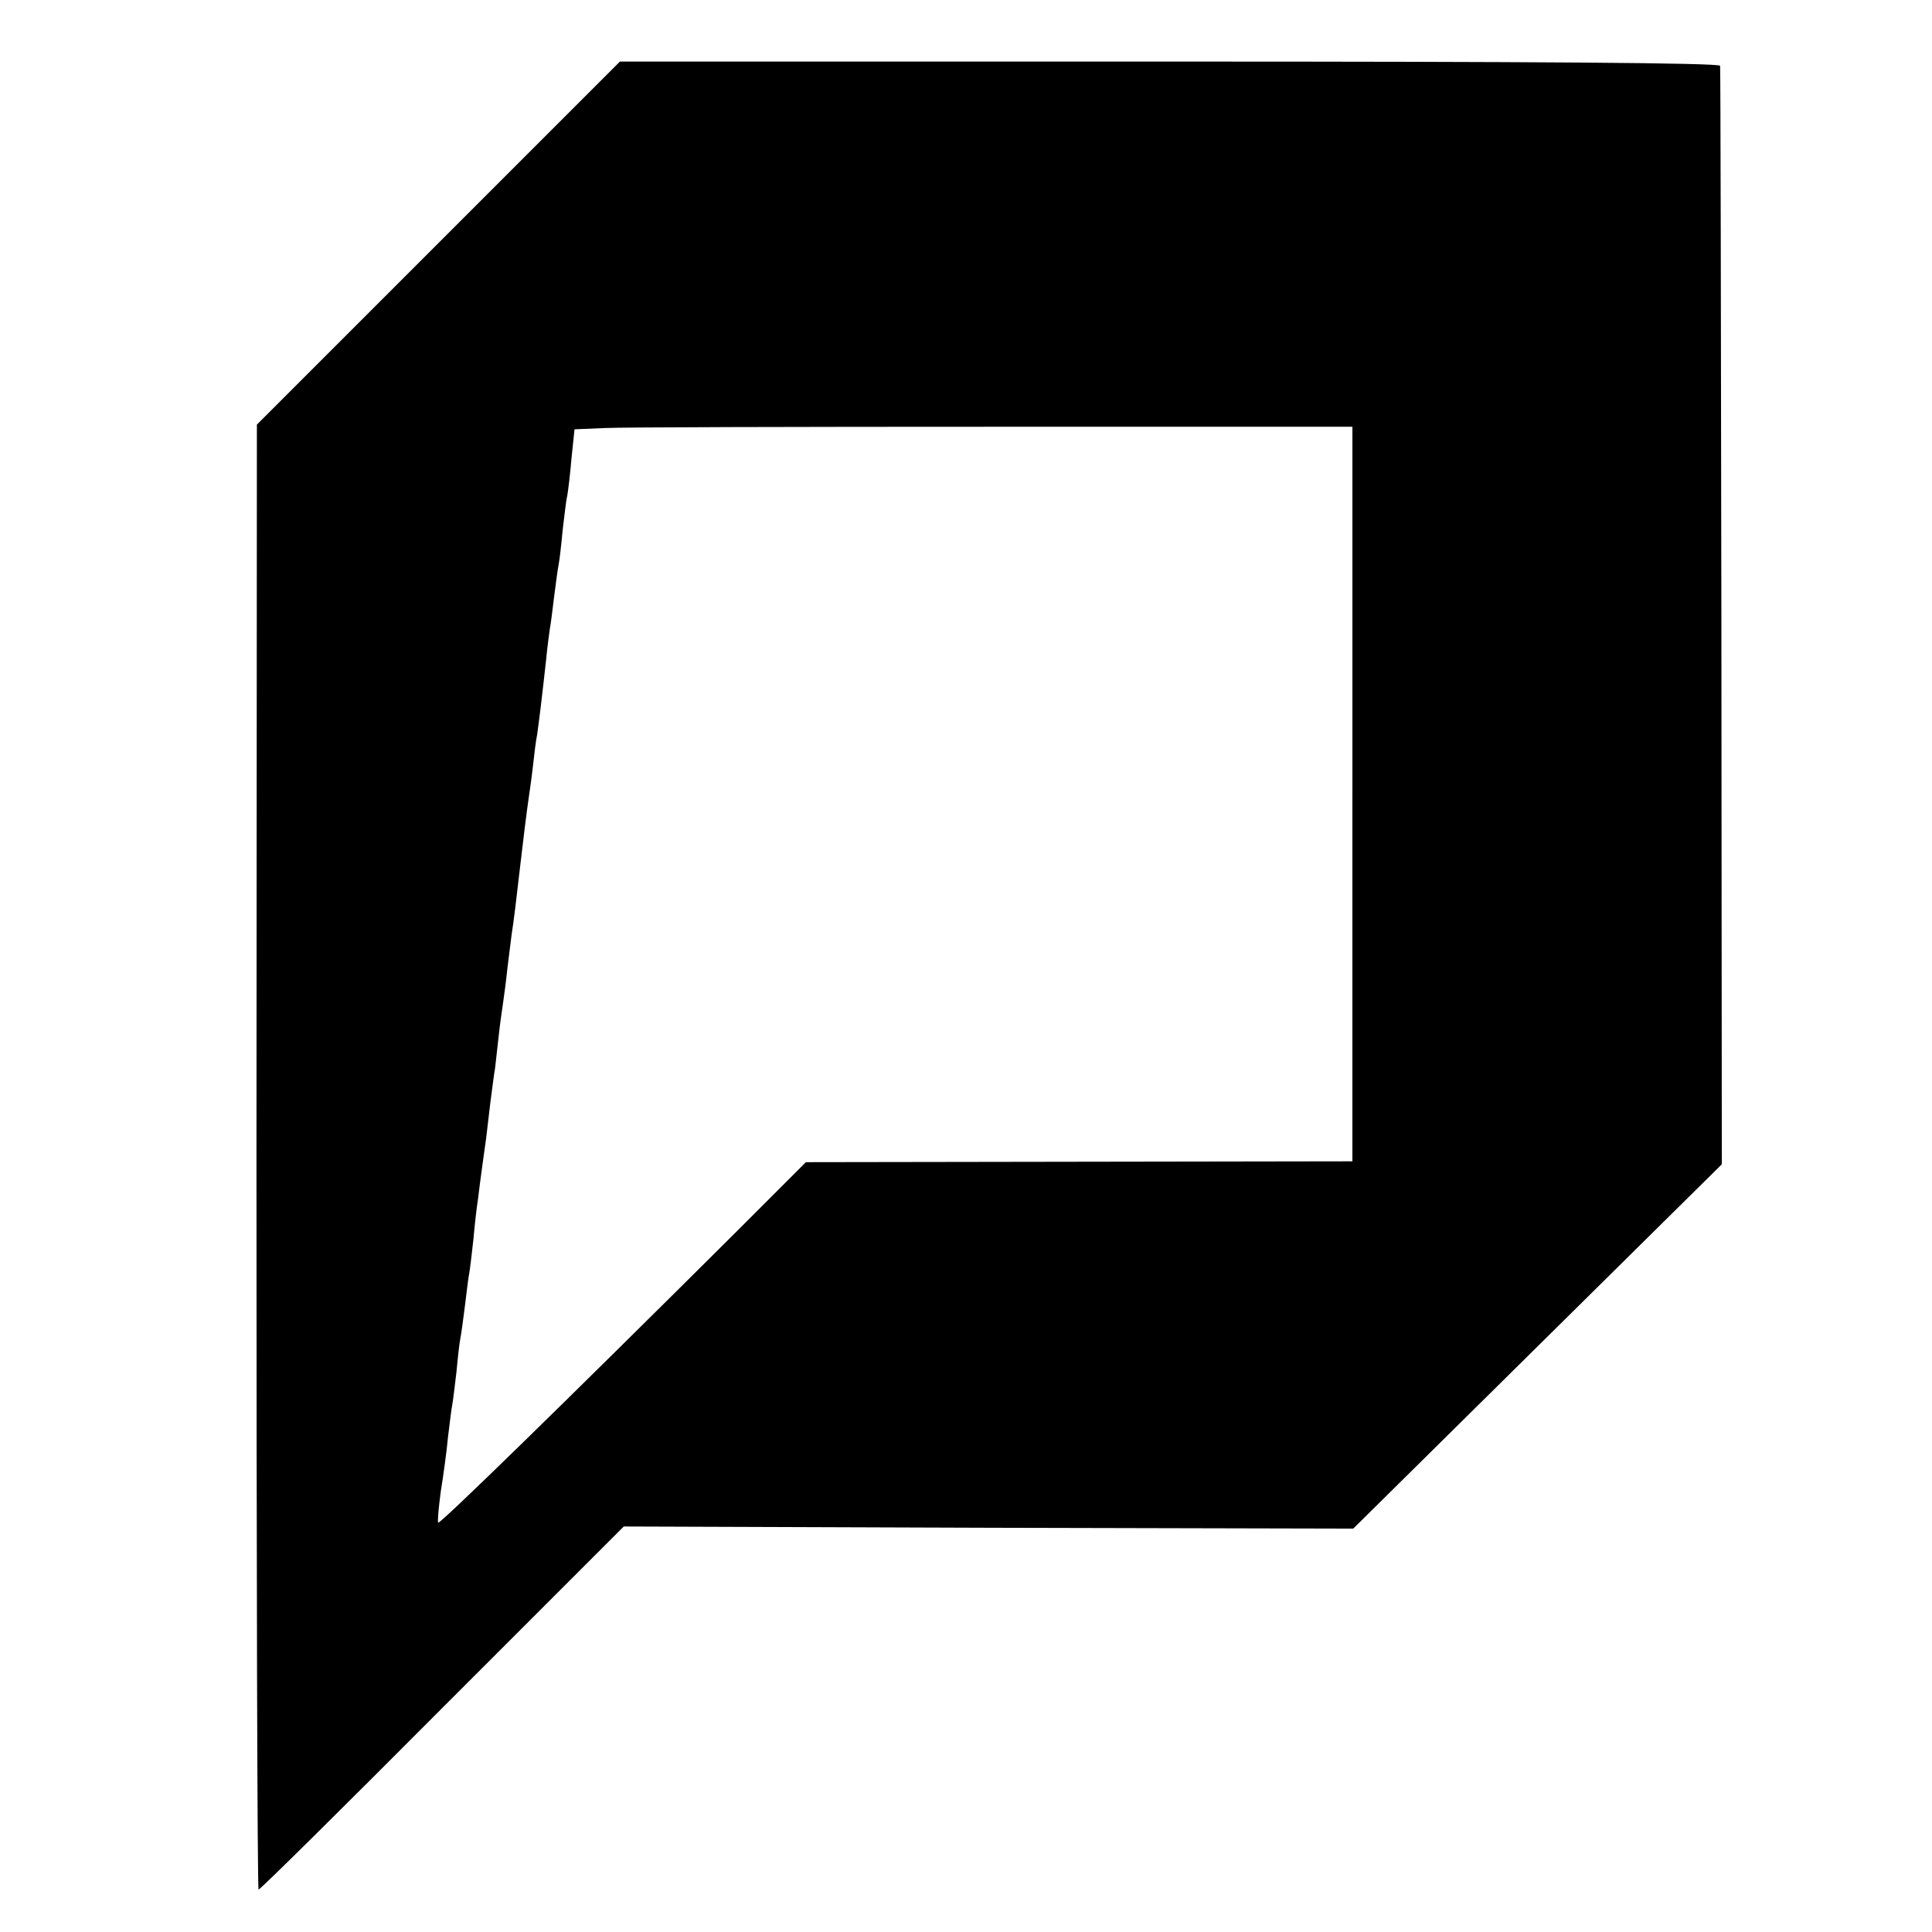
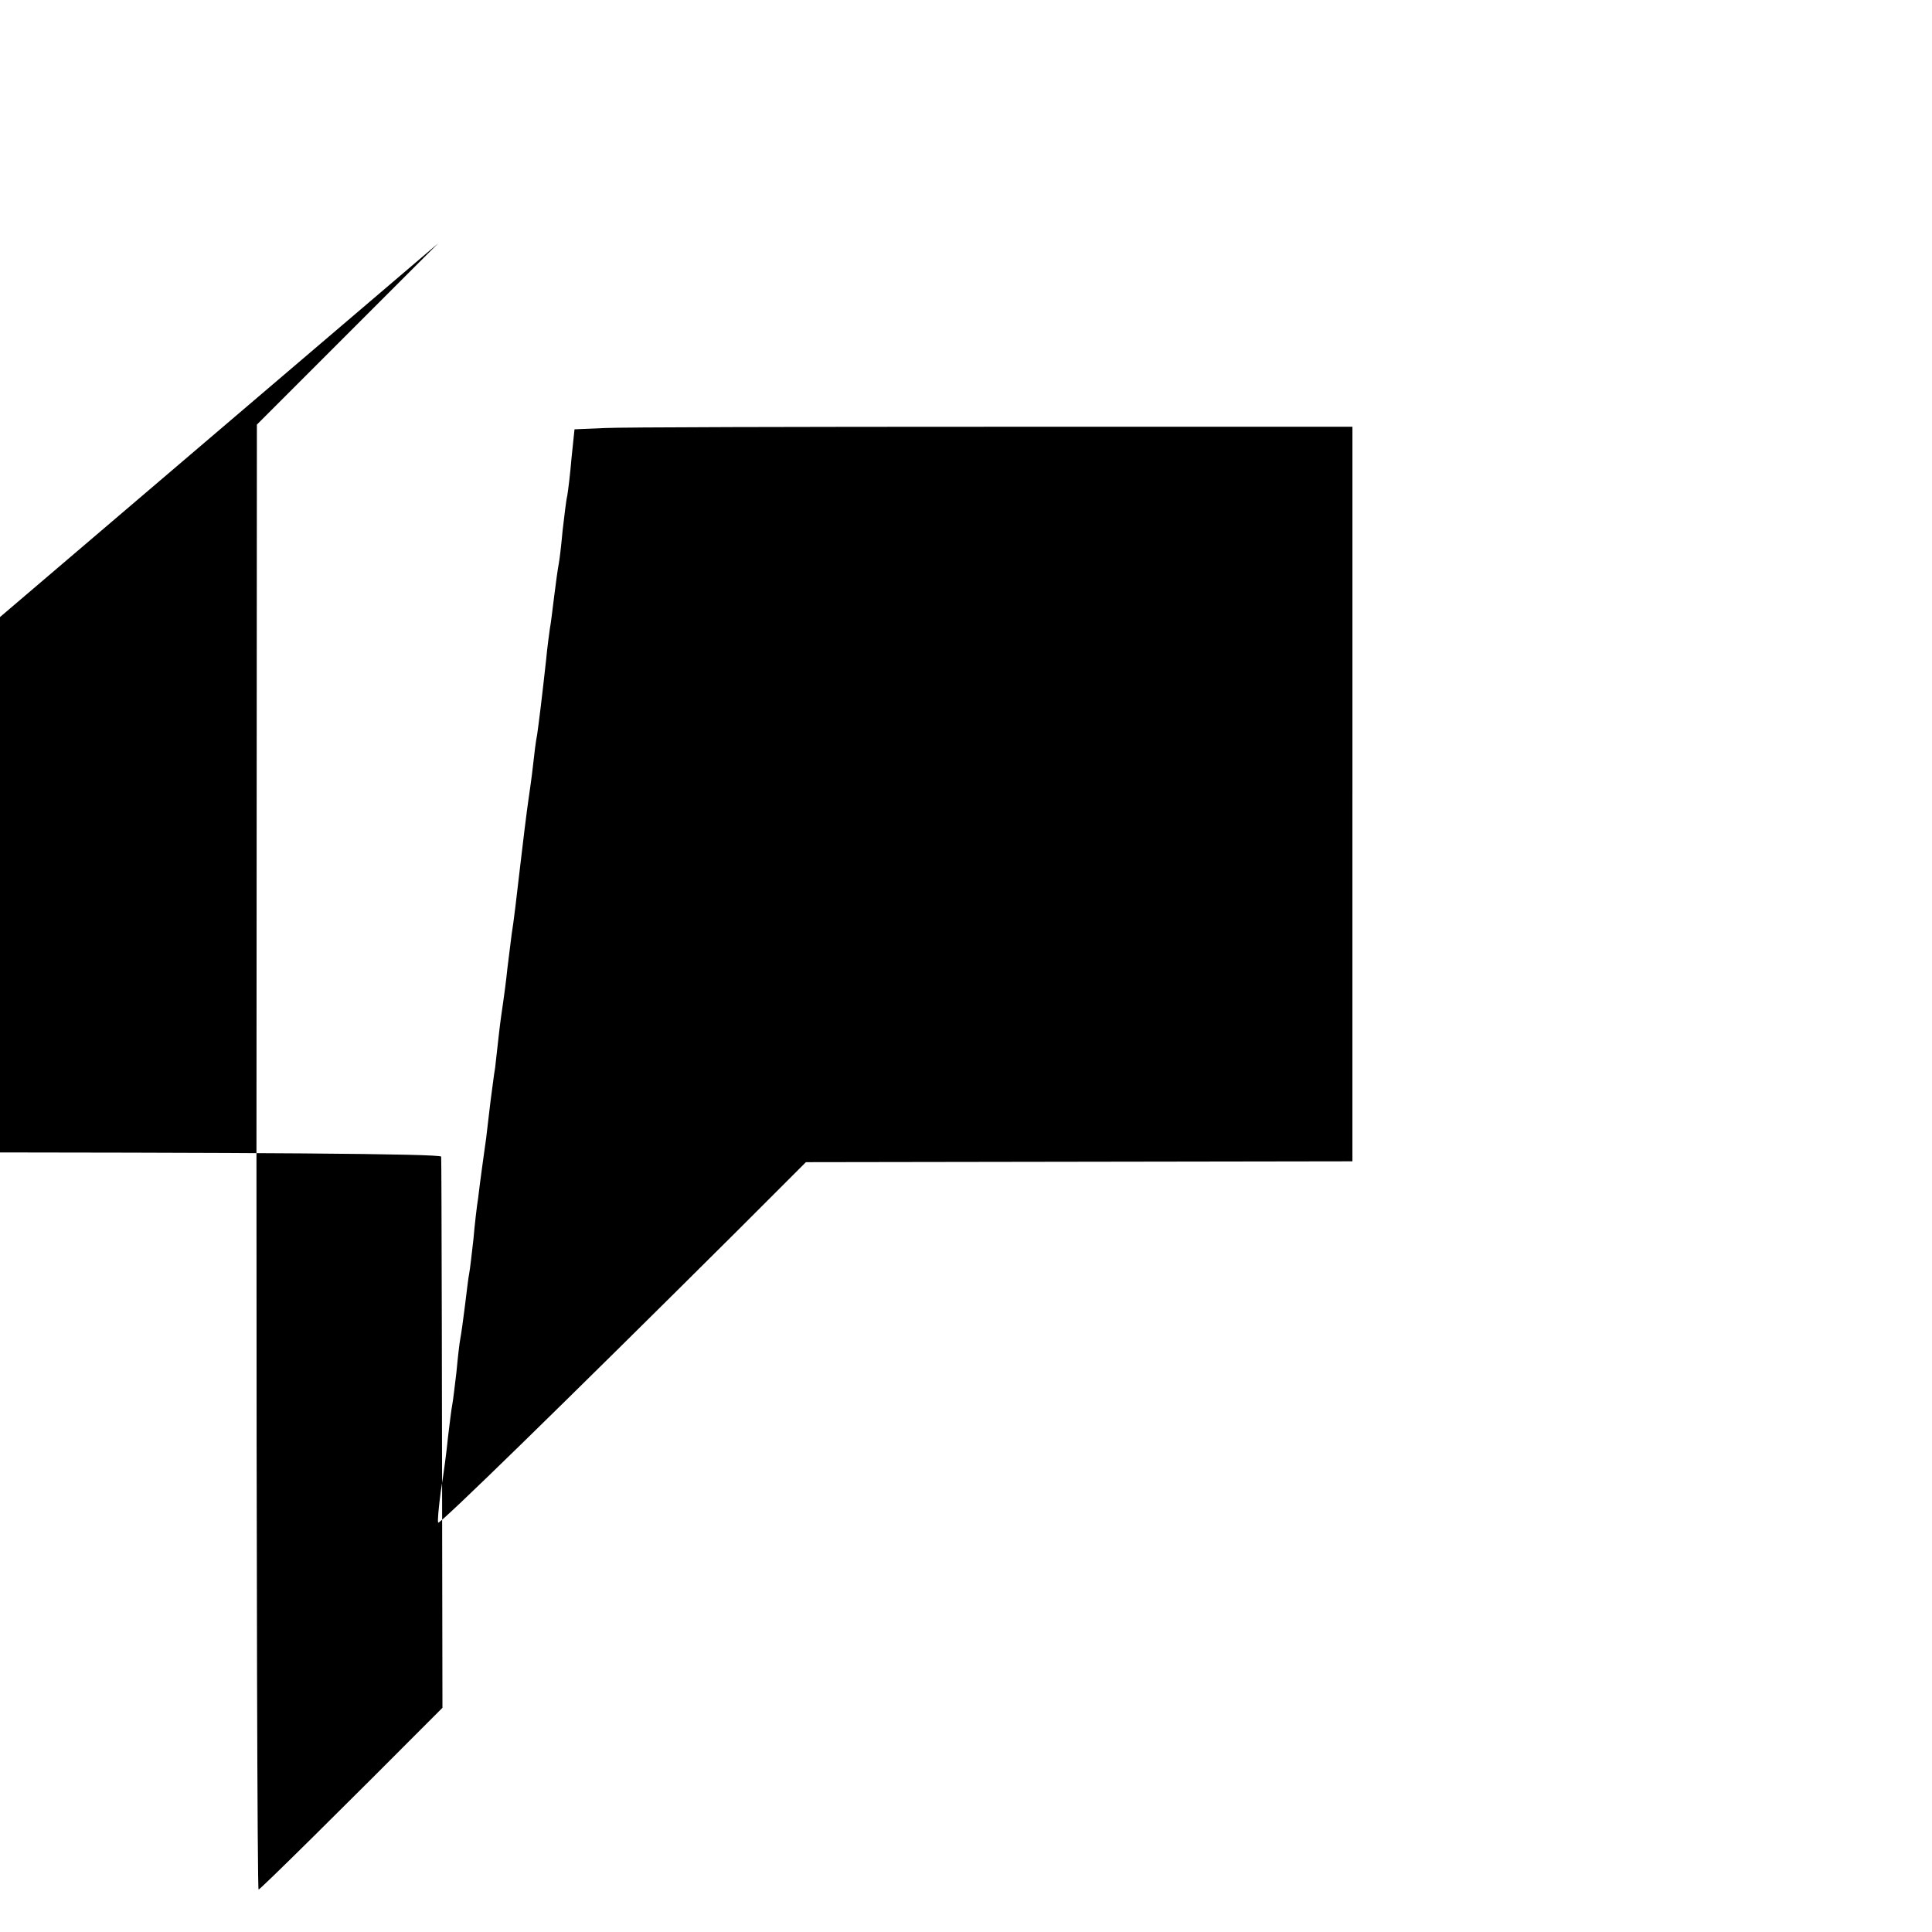
<svg xmlns="http://www.w3.org/2000/svg" version="1.0" width="455pt" height="455pt" viewBox="0 0 455 455" preserveAspectRatio="xMidYMid meet">
  <g transform="translate(0,455) scale(0.1,-0.1)" fill="#000000" stroke="none">
-     <path d="M1032 3977 l-427 -427 -1 -1725 c0 -949 2 -1725 5 -1725 4 0 198 192 433 428 l427 427 859 -3 859 -2 434 429 434 429 -1 1289 c-1 708 -2 1293 -3 1298 -1 7 -438 10 -1296 10 l-1295 0 -428 -428z m2153 -1297 l0 -865 -643 -1 -644 -1 -161 -161 c-412 -410 -701 -692 -705 -688 -2 3 1 35 6 73 6 37 14 95 17 128 4 32 8 67 10 76 2 10 6 45 10 78 3 33 7 68 9 78 2 10 7 45 11 78 4 32 8 67 10 76 2 10 6 46 10 81 3 35 8 78 11 96 2 17 6 49 9 70 3 20 7 53 10 72 2 19 7 58 10 85 4 28 8 64 11 80 2 17 6 53 9 80 3 28 8 61 10 75 2 14 7 50 10 80 4 30 8 66 10 80 4 23 13 98 20 160 5 44 16 134 20 160 2 14 7 48 10 75 3 28 7 61 10 75 4 28 11 84 21 175 3 33 8 67 9 75 2 9 6 43 10 75 4 33 9 68 11 78 2 10 6 45 9 78 4 33 8 70 11 82 2 12 7 52 10 89 l7 67 71 3 c39 2 451 3 916 3 l845 0 0 -865z" />
+     <path d="M1032 3977 l-427 -427 -1 -1725 c0 -949 2 -1725 5 -1725 4 0 198 192 433 428 c-1 708 -2 1293 -3 1298 -1 7 -438 10 -1296 10 l-1295 0 -428 -428z m2153 -1297 l0 -865 -643 -1 -644 -1 -161 -161 c-412 -410 -701 -692 -705 -688 -2 3 1 35 6 73 6 37 14 95 17 128 4 32 8 67 10 76 2 10 6 45 10 78 3 33 7 68 9 78 2 10 7 45 11 78 4 32 8 67 10 76 2 10 6 46 10 81 3 35 8 78 11 96 2 17 6 49 9 70 3 20 7 53 10 72 2 19 7 58 10 85 4 28 8 64 11 80 2 17 6 53 9 80 3 28 8 61 10 75 2 14 7 50 10 80 4 30 8 66 10 80 4 23 13 98 20 160 5 44 16 134 20 160 2 14 7 48 10 75 3 28 7 61 10 75 4 28 11 84 21 175 3 33 8 67 9 75 2 9 6 43 10 75 4 33 9 68 11 78 2 10 6 45 9 78 4 33 8 70 11 82 2 12 7 52 10 89 l7 67 71 3 c39 2 451 3 916 3 l845 0 0 -865z" />
  </g>
</svg>